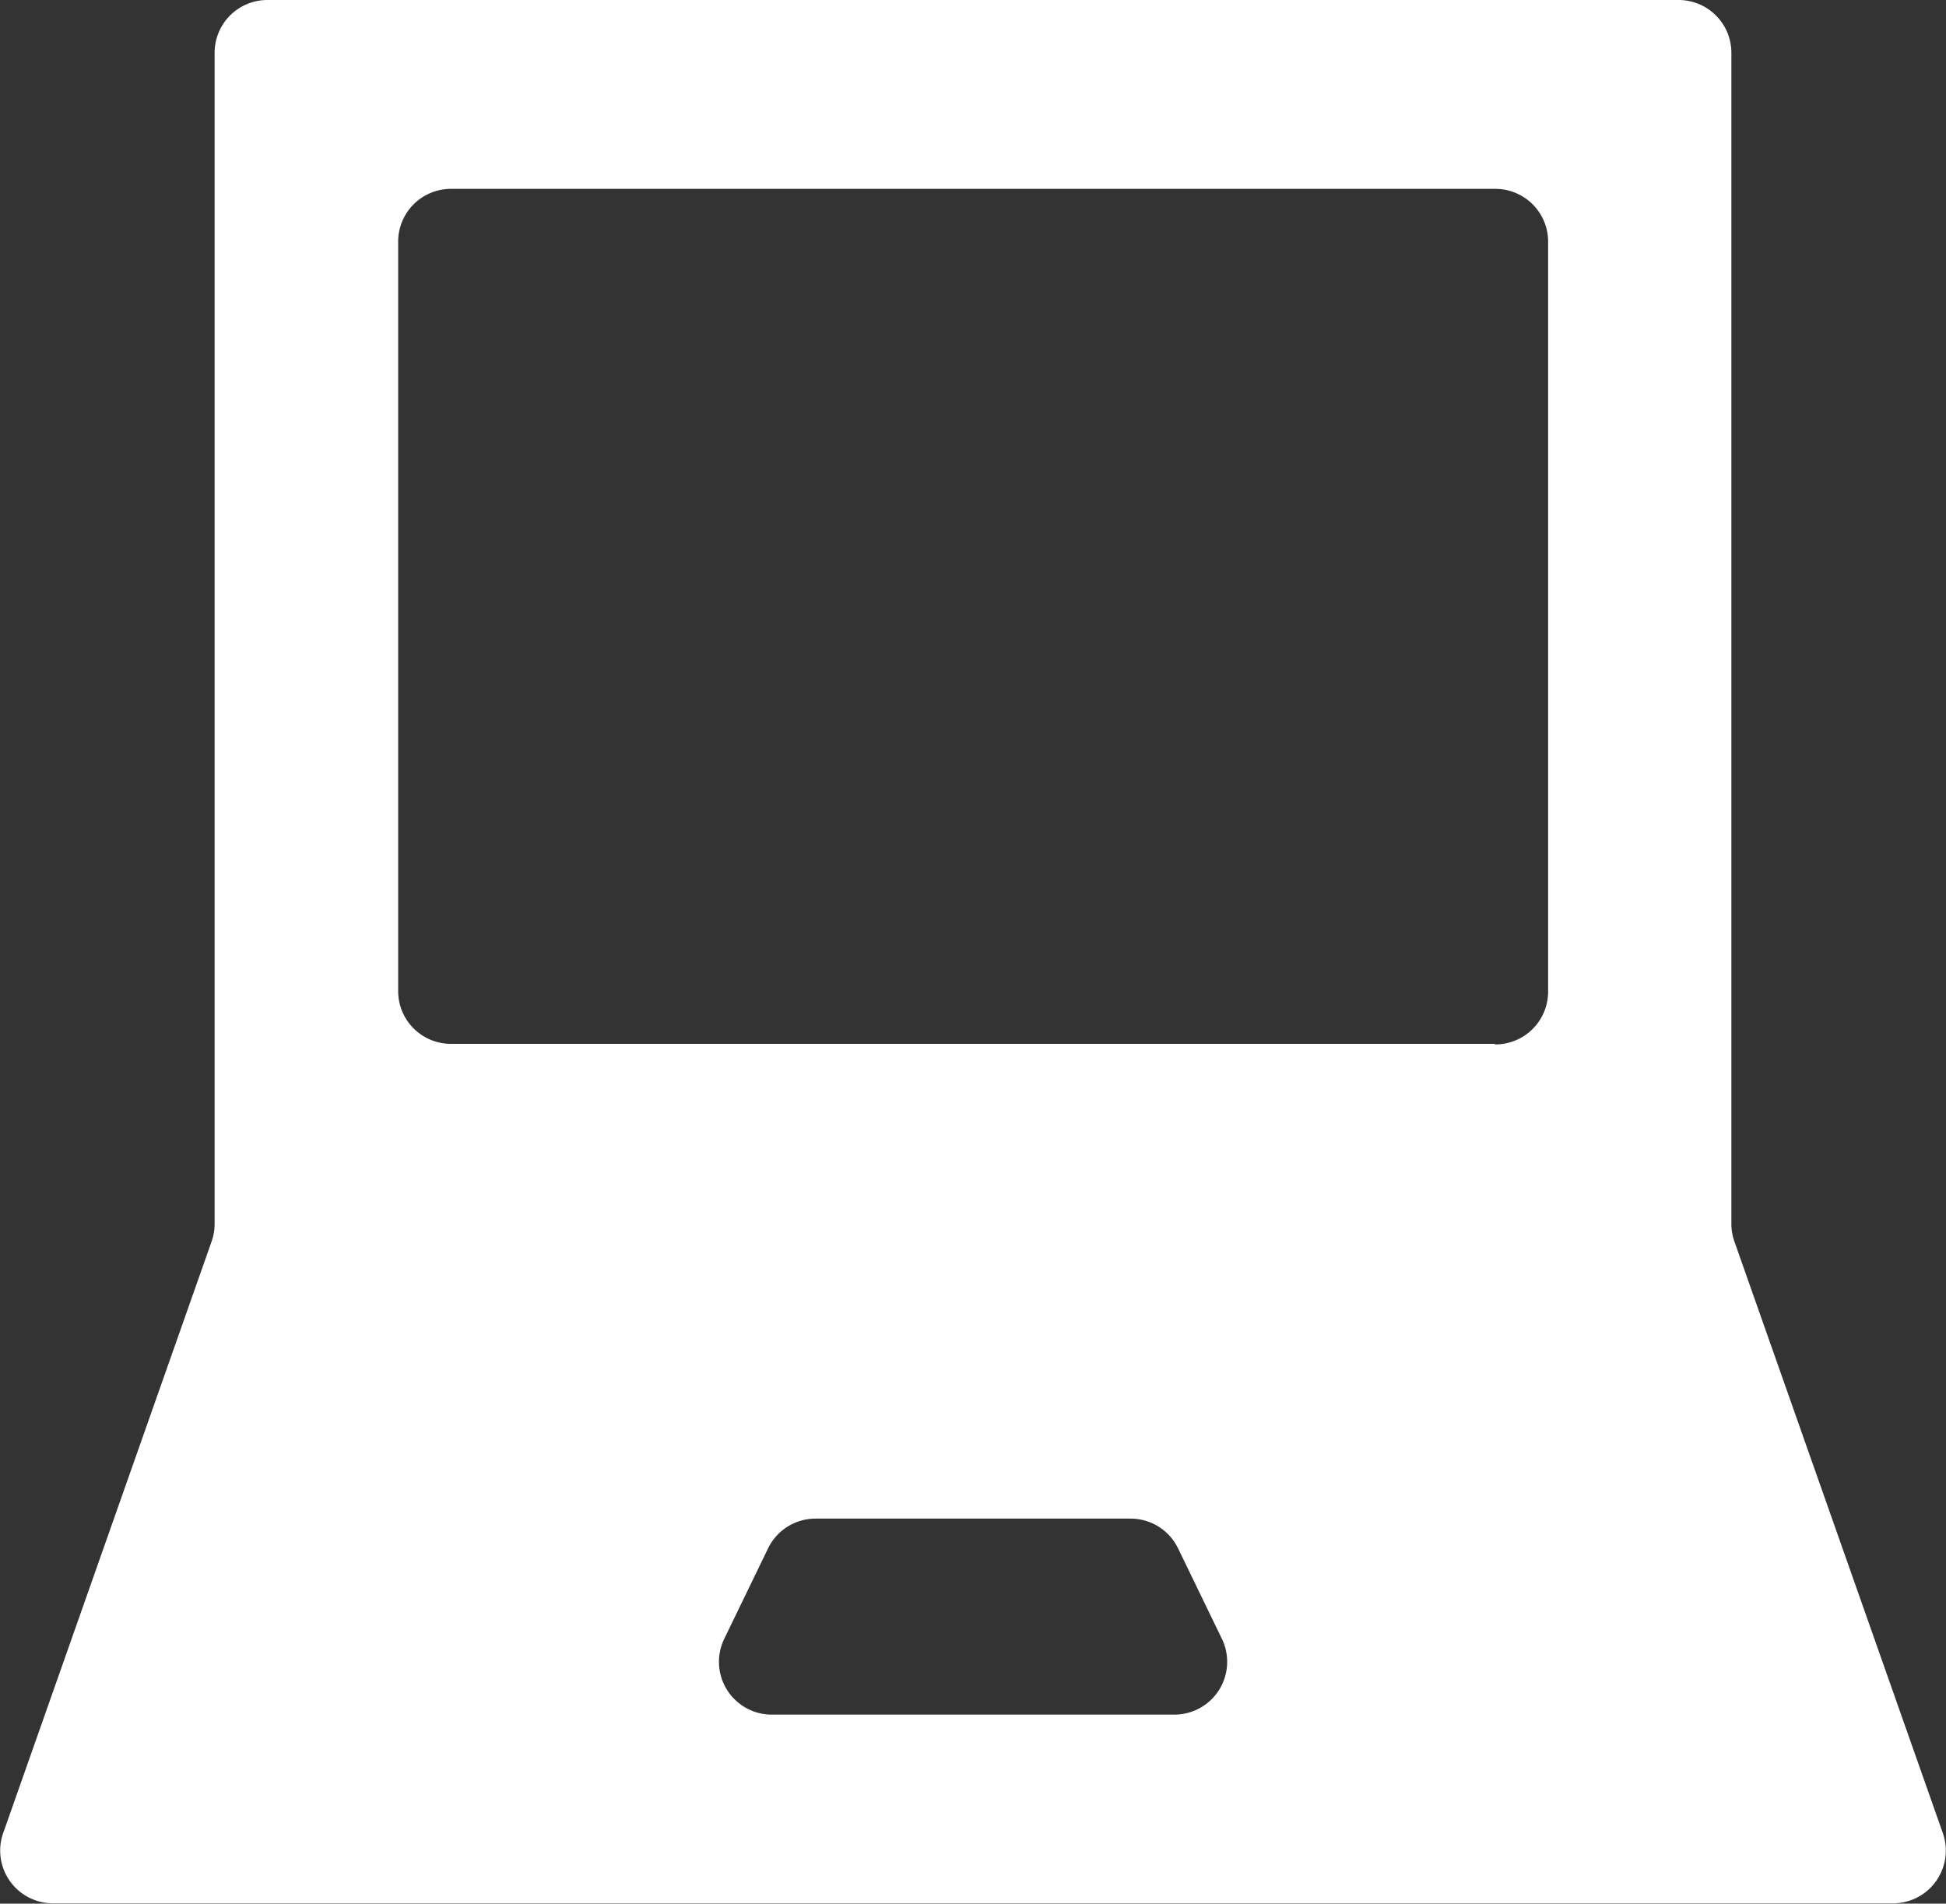
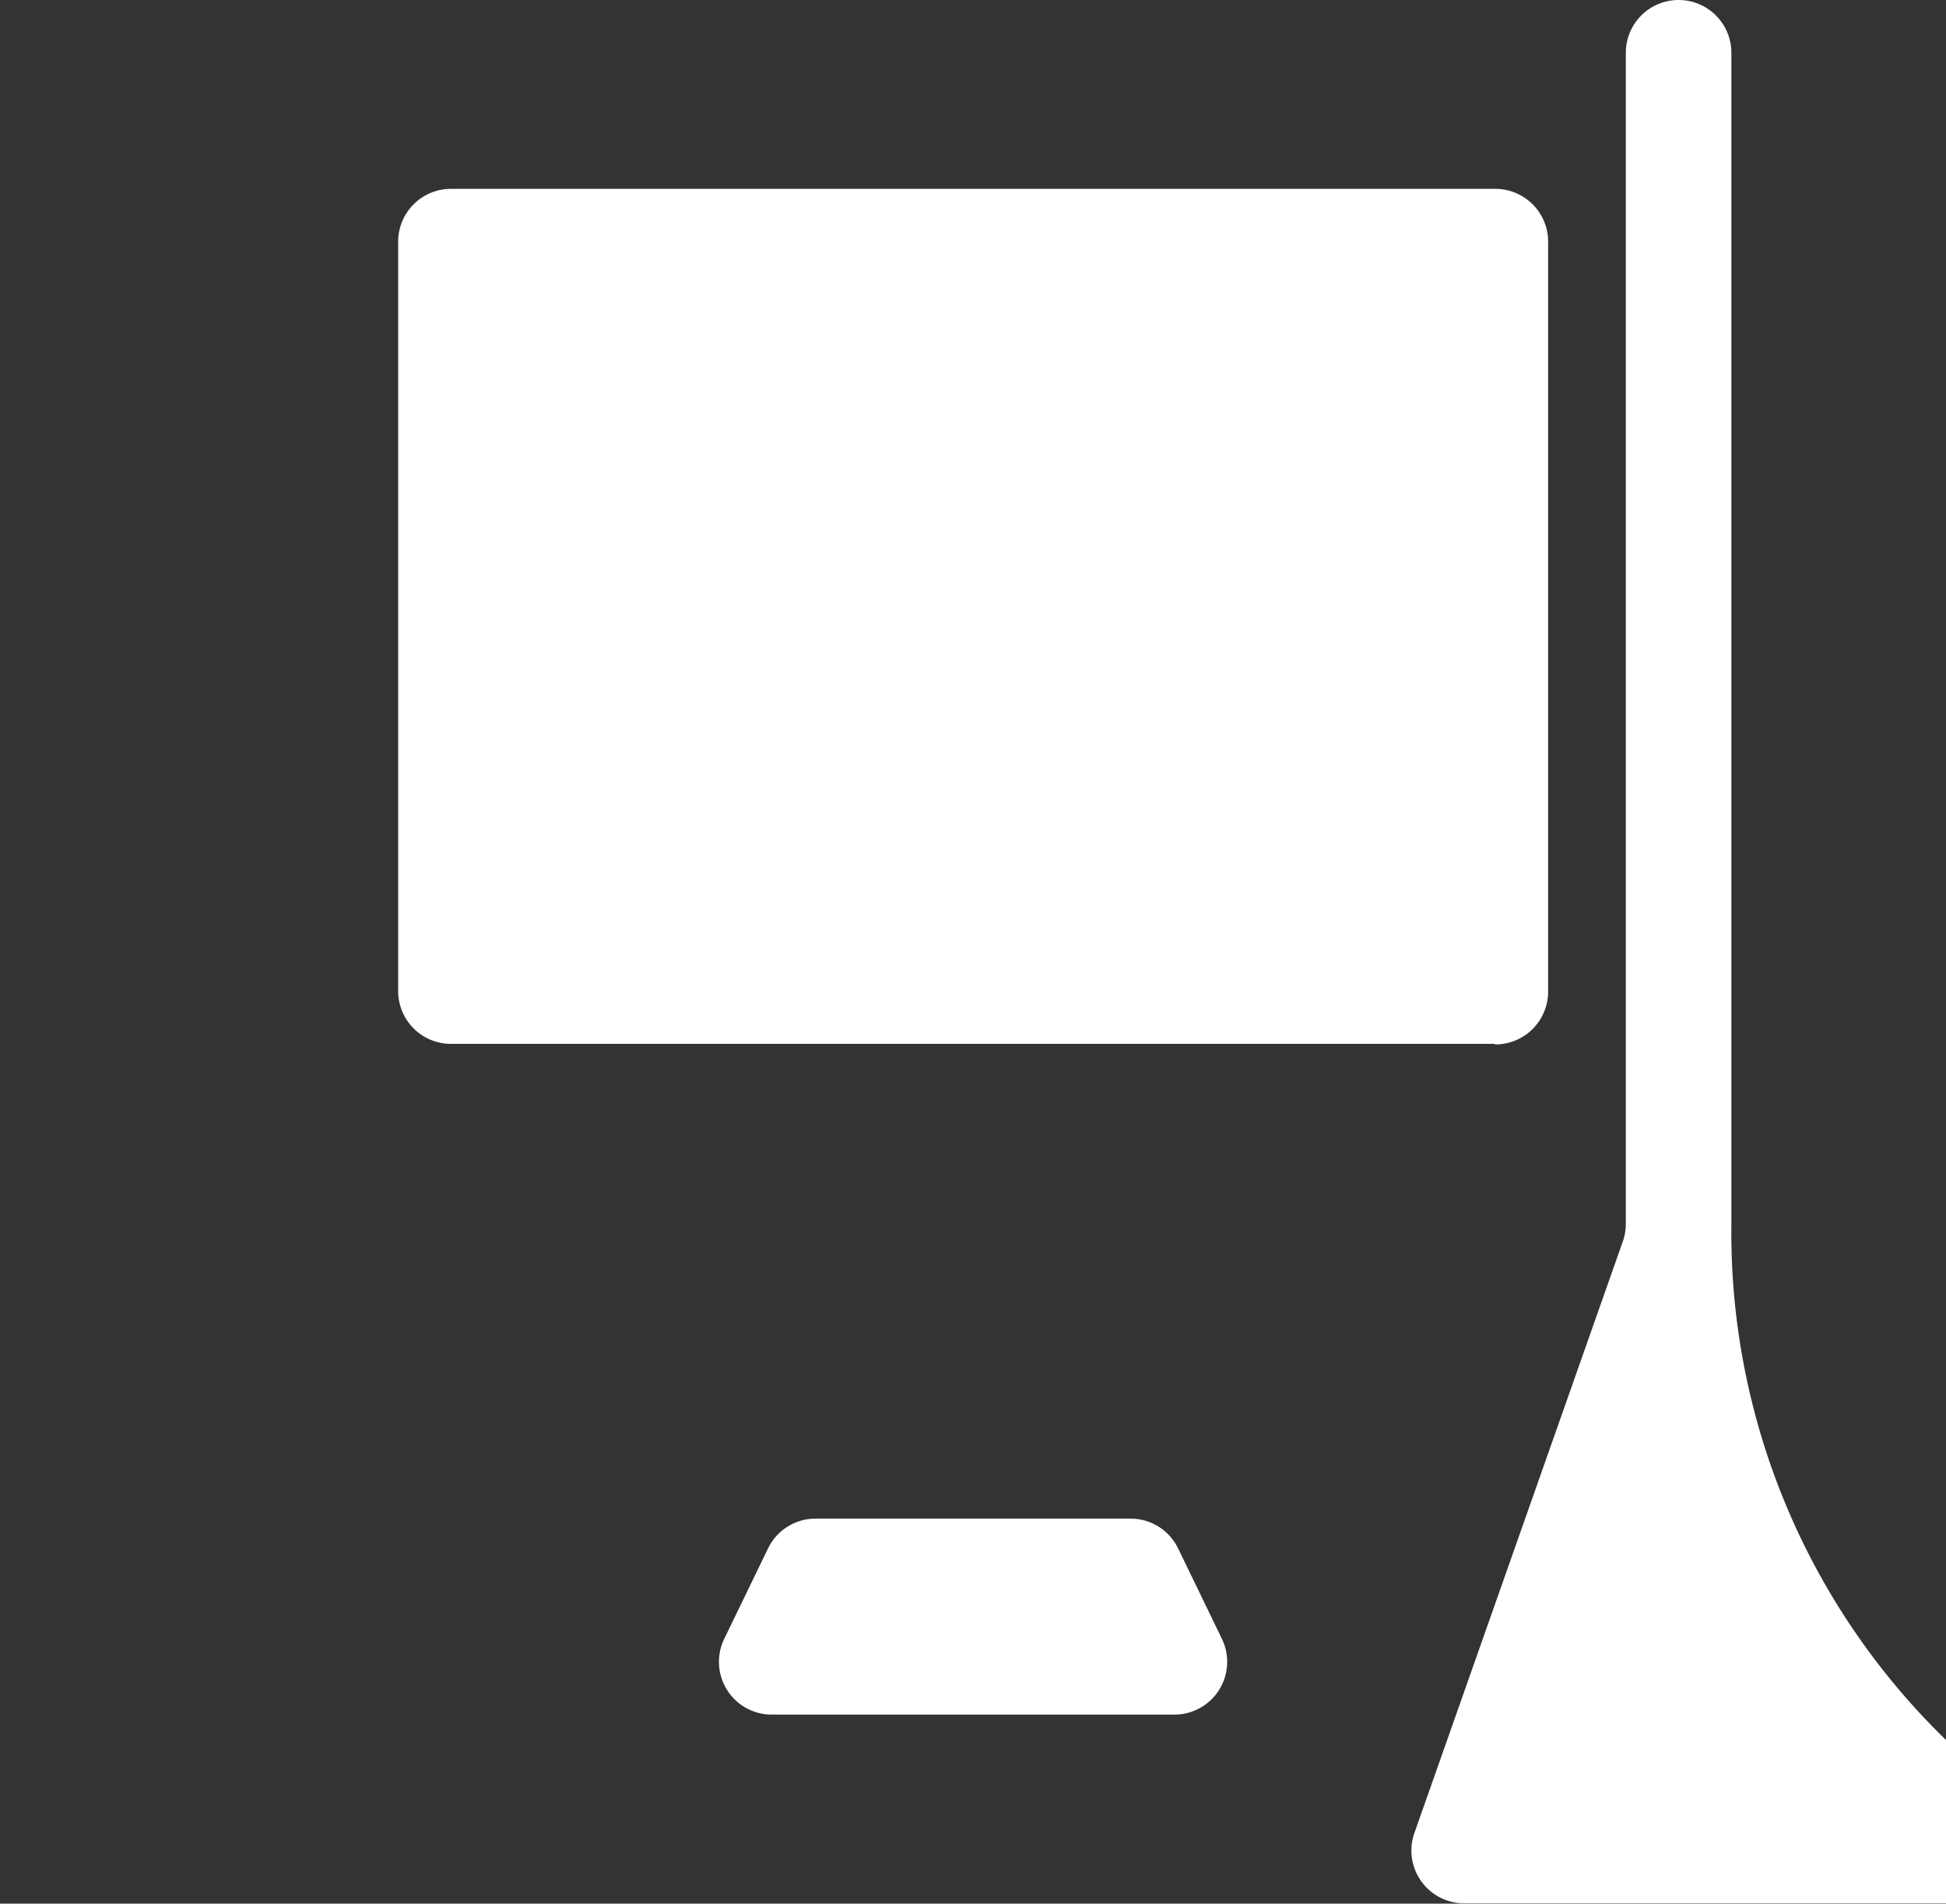
<svg xmlns="http://www.w3.org/2000/svg" width="13.9" height="13.597" viewBox="0 0 13.9 13.597">
  <rect x="0" y="0" width="13.9" height="13.597" fill="#333333" stroke="none" />
-   <path id="パス_1816" data-name="パス 1816" d="M350.986,650.781v-8.364a.377.377,0,0,0-.377-.377H340.529a.377.377,0,0,0-.377.377v8.364a.379.379,0,0,1-.021.125l-1.49,4.229a.377.377,0,0,0,.355.5h13.146a.377.377,0,0,0,.355-.5l-1.49-4.229A.376.376,0,0,1,350.986,650.781Zm-7.194,2.965.313-.646a.377.377,0,0,1,.339-.213h2.251a.377.377,0,0,1,.339.213l.313.646a.377.377,0,0,1-.339.541h-2.876A.377.377,0,0,1,343.792,653.746Zm5.5-4.25h-7.452a.377.377,0,0,1-.377-.377v-5.353a.377.377,0,0,1,.377-.377H349.3a.377.377,0,0,1,.377.377v5.353A.377.377,0,0,1,349.3,649.5Z" transform="translate(-338.619 -642.04)" fill="#fff" />
+   <path id="パス_1816" data-name="パス 1816" d="M350.986,650.781v-8.364a.377.377,0,0,0-.377-.377a.377.377,0,0,0-.377.377v8.364a.379.379,0,0,1-.021.125l-1.49,4.229a.377.377,0,0,0,.355.5h13.146a.377.377,0,0,0,.355-.5l-1.49-4.229A.376.376,0,0,1,350.986,650.781Zm-7.194,2.965.313-.646a.377.377,0,0,1,.339-.213h2.251a.377.377,0,0,1,.339.213l.313.646a.377.377,0,0,1-.339.541h-2.876A.377.377,0,0,1,343.792,653.746Zm5.5-4.25h-7.452a.377.377,0,0,1-.377-.377v-5.353a.377.377,0,0,1,.377-.377H349.3a.377.377,0,0,1,.377.377v5.353A.377.377,0,0,1,349.3,649.5Z" transform="translate(-338.619 -642.04)" fill="#fff" />
</svg>